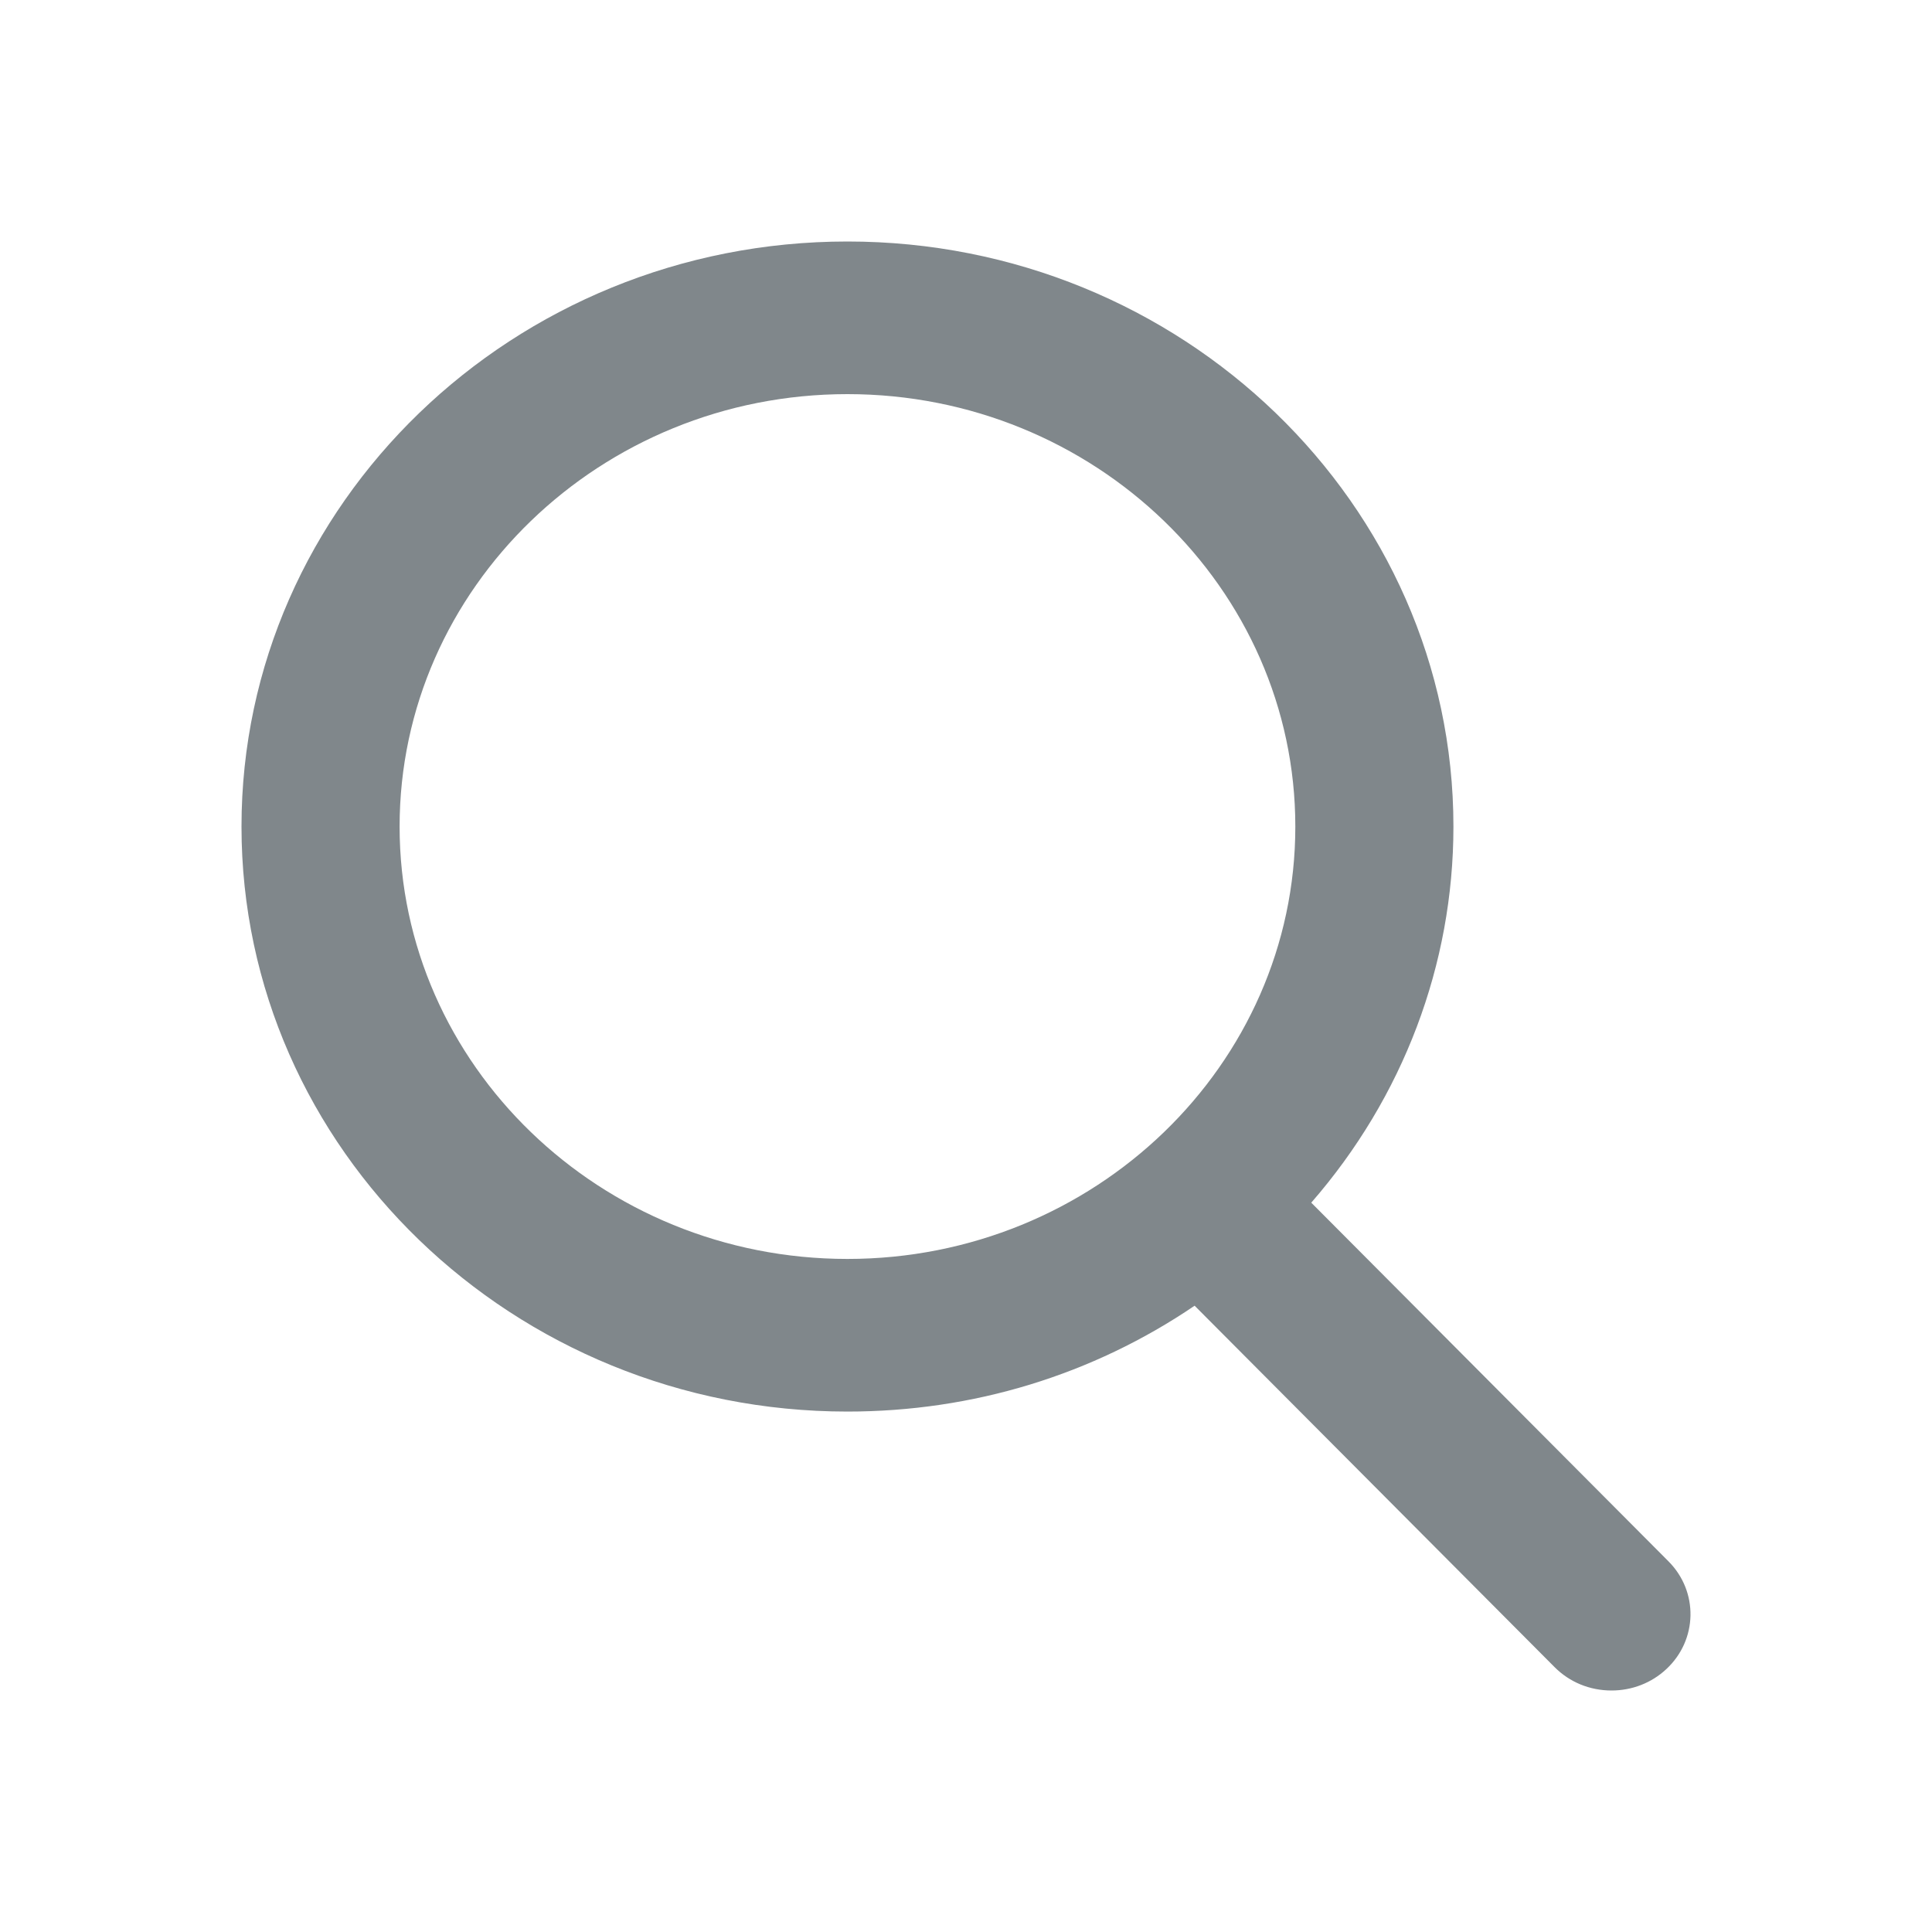
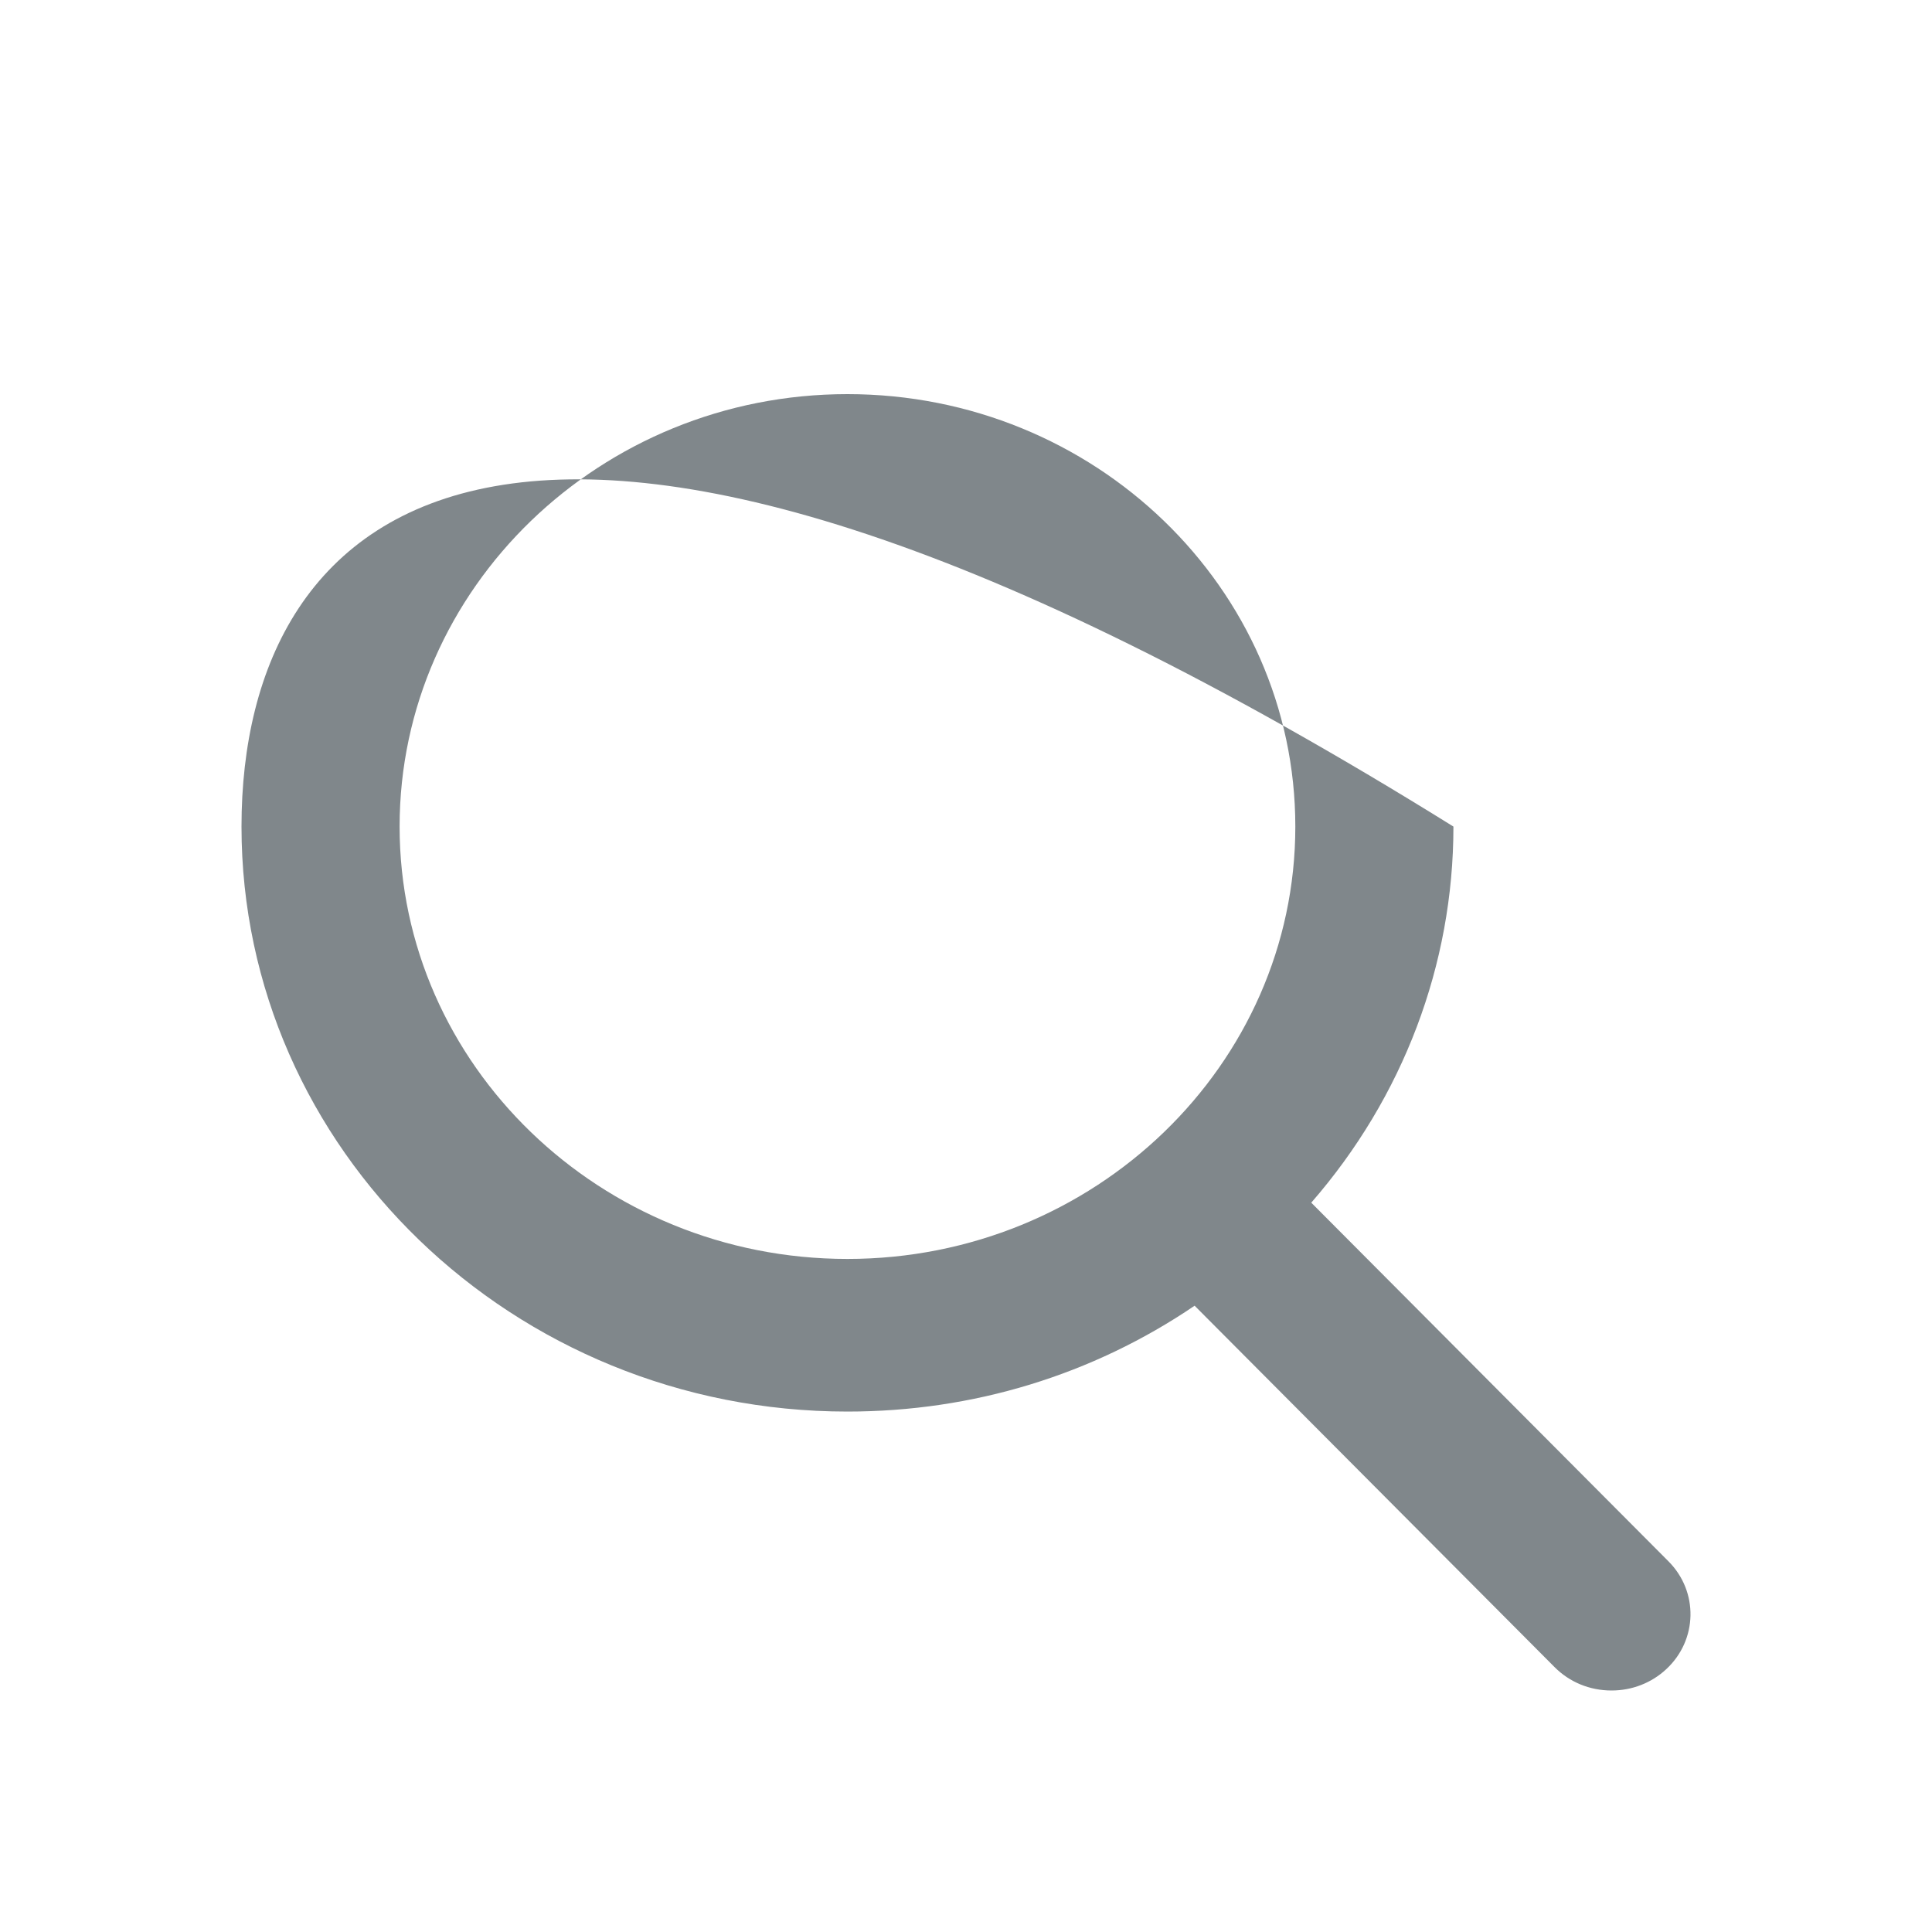
<svg xmlns="http://www.w3.org/2000/svg" width="24" height="24" viewBox="0 0 24 24" fill="none">
-   <path d="M20.726 19.395L16.289 14.94C17.43 13.63 18.055 11.983 18.055 10.268C18.055 6.26 14.678 3 10.527 3C6.377 3 3 6.26 3 10.268C3 14.275 6.377 17.535 10.527 17.535C12.086 17.535 13.571 17.081 14.84 16.22L19.311 20.709C19.498 20.897 19.749 21 20.019 21C20.274 21 20.516 20.906 20.699 20.735C21.089 20.373 21.102 19.772 20.726 19.395ZM10.527 4.896C13.595 4.896 16.091 7.306 16.091 10.268C16.091 13.229 13.595 15.639 10.527 15.639C7.46 15.639 4.964 13.229 4.964 10.268C4.964 7.306 7.46 4.896 10.527 4.896Z" fill="#80878B" />
+   <path d="M20.726 19.395L16.289 14.94C17.43 13.63 18.055 11.983 18.055 10.268C6.377 3 3 6.26 3 10.268C3 14.275 6.377 17.535 10.527 17.535C12.086 17.535 13.571 17.081 14.84 16.22L19.311 20.709C19.498 20.897 19.749 21 20.019 21C20.274 21 20.516 20.906 20.699 20.735C21.089 20.373 21.102 19.772 20.726 19.395ZM10.527 4.896C13.595 4.896 16.091 7.306 16.091 10.268C16.091 13.229 13.595 15.639 10.527 15.639C7.46 15.639 4.964 13.229 4.964 10.268C4.964 7.306 7.46 4.896 10.527 4.896Z" fill="#80878B" />
</svg>